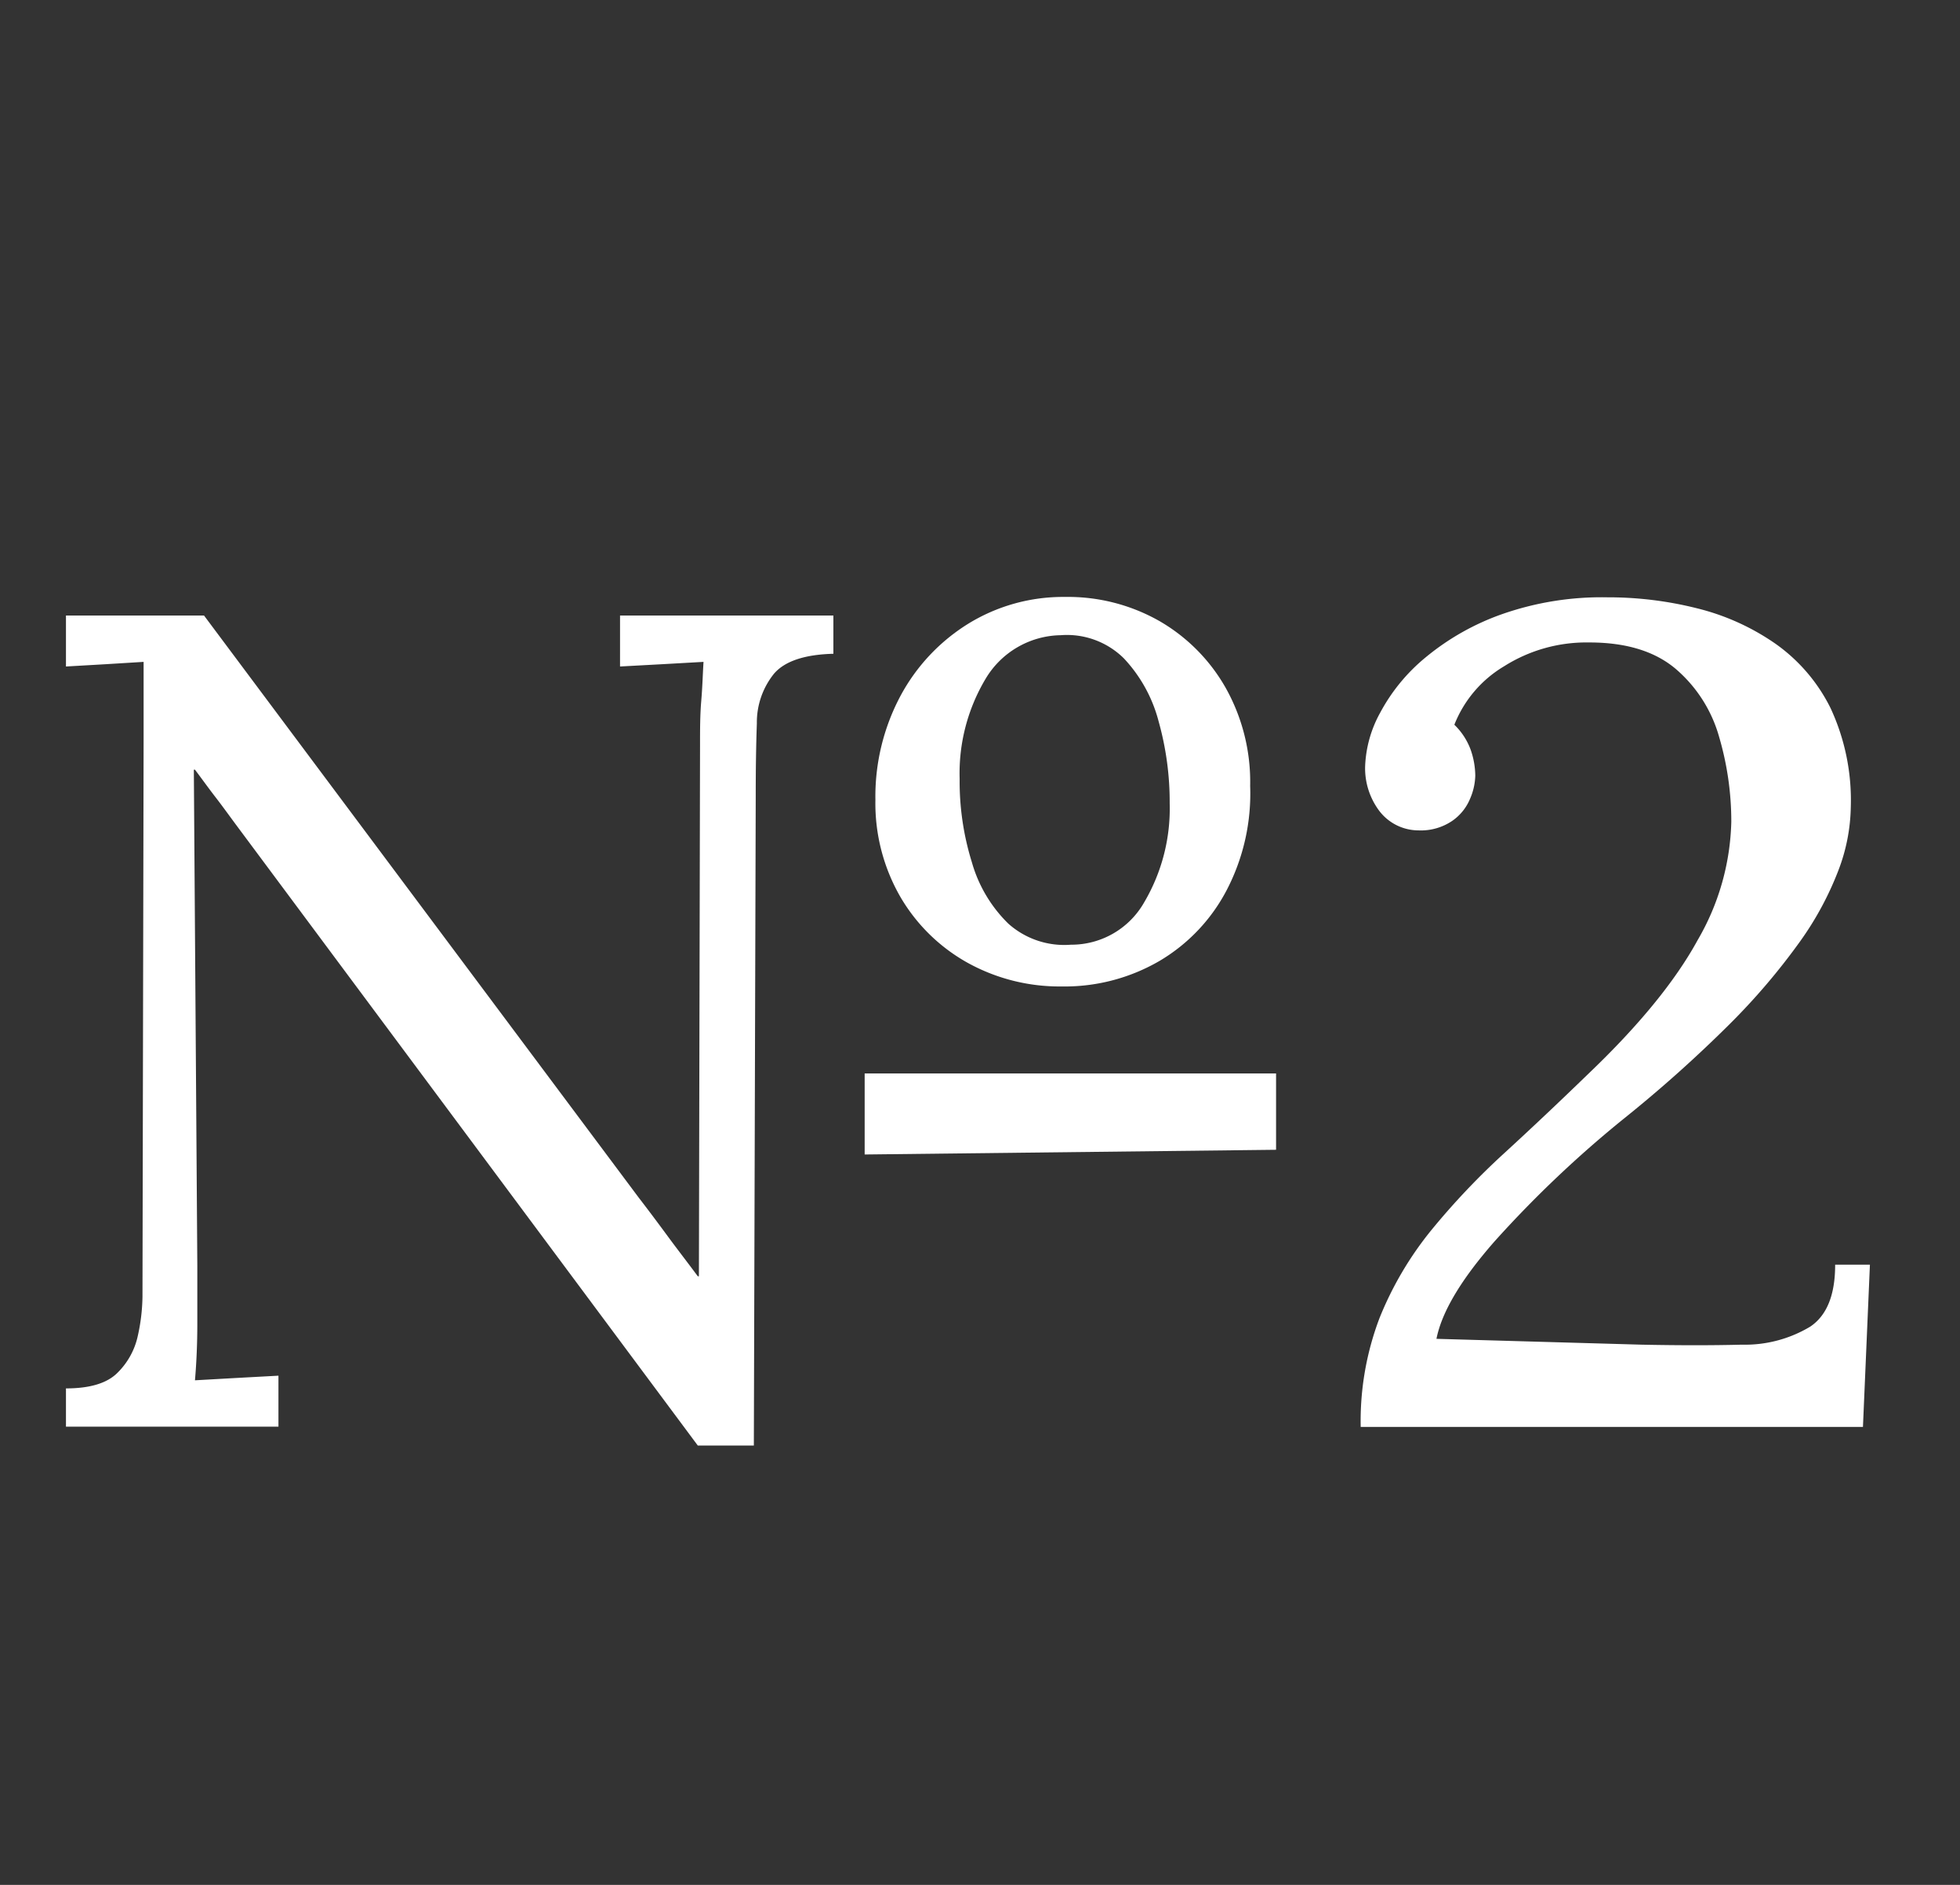
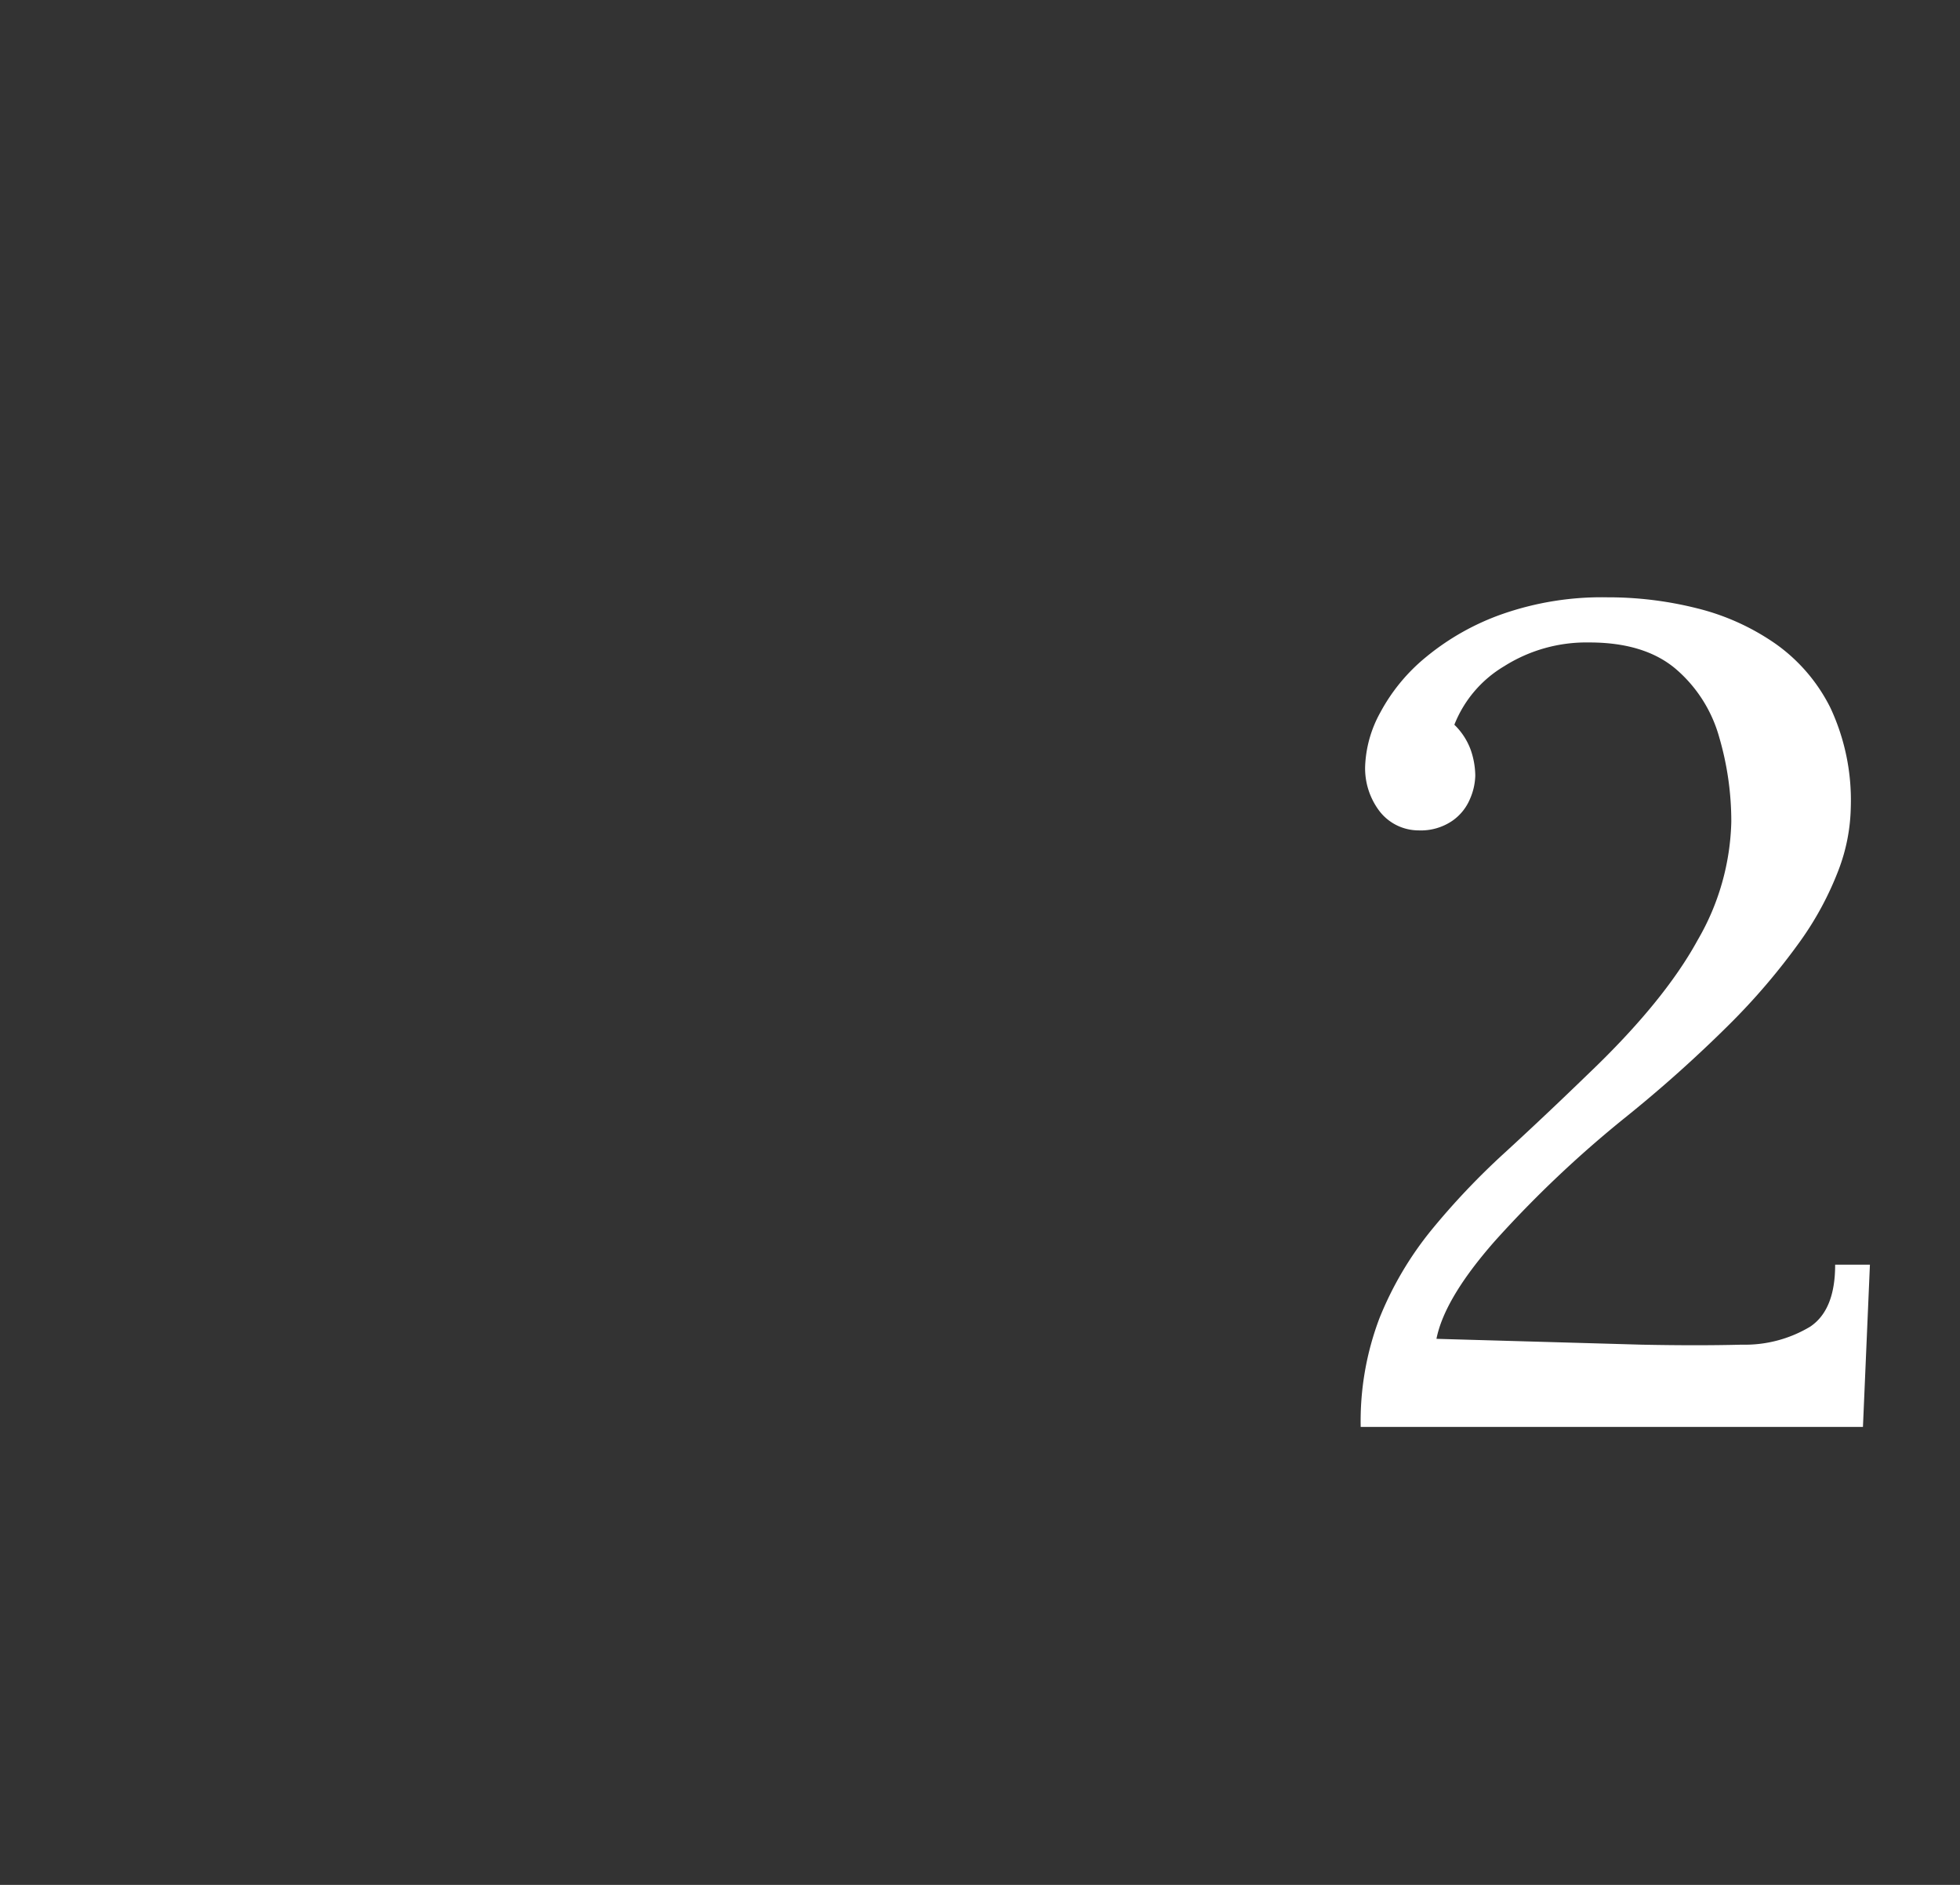
<svg xmlns="http://www.w3.org/2000/svg" id="Слой_1" data-name="Слой 1" viewBox="0 0 208 200">
  <rect x="0" y="0" width="208" height="200" fill="#333333" stroke="none" />
  <defs>
    <style>.cls-1{fill:#fff;}</style>
  </defs>
  <title>номера</title>
-   <path class="cls-1" d="M74.05,153.38,25,87.45c-.74-1-1.46-2-2.15-2.89s-1.42-1.91-2.16-2.89h-.12l.37,52.64v6.15q0,3.07-.25,6l4.43-.25,4.43-.24v5.41H7v-4.06c2.54,0,4.37-.55,5.47-1.66a7.8,7.8,0,0,0,2.16-3.94,20.14,20.14,0,0,0,.49-4.12l.12-59.16V70.23l-4.06.25L7,70.72V65.31H21.65l46.12,61.75c1.07,1.39,2.11,2.78,3.14,4.18S73,134,74.05,135.42h.12l.12-56.33c0-1.64,0-3.22.13-4.74s.16-2.89.24-4.12l-4.43.25-4.43.24V65.31H88.44v4.06q-4.56.12-6.28,2.09a8.22,8.22,0,0,0-1.84,5.29c-.08,2.21-.12,4.8-.12,7.75L80,153.38ZM91.76,122.5v-8.6h43.66V122Zm20.91-17.83a20.16,20.16,0,0,1-10-2.52,18.89,18.89,0,0,1-7.13-7,19.88,19.88,0,0,1-2.64-10.27,22.69,22.69,0,0,1,2.64-11,20.27,20.27,0,0,1,7.2-7.69A19.19,19.19,0,0,1,113,63.34a19.64,19.64,0,0,1,10.08,2.58,19,19,0,0,1,7,7.08,20.39,20.39,0,0,1,2.59,10.39,22.17,22.17,0,0,1-2.46,11,18.86,18.86,0,0,1-7.14,7.56A20,20,0,0,1,112.67,104.67Zm1-4.43a8.88,8.88,0,0,0,7.75-4.49,19.59,19.59,0,0,0,2.71-10.51,31.64,31.64,0,0,0-1.17-8.68,15.44,15.44,0,0,0-3.69-6.7,8.59,8.59,0,0,0-6.71-2.46A9.45,9.45,0,0,0,104.61,72a19.55,19.55,0,0,0-2.77,10.64,28.83,28.83,0,0,0,1.3,8.86A14.72,14.72,0,0,0,107,98,8.91,8.91,0,0,0,113.65,100.24Z" />
  <path class="cls-1" d="M144.4,151.41a30.81,30.81,0,0,1,2-11.56,36.11,36.11,0,0,1,5.47-9.29,77.79,77.79,0,0,1,7.81-8.24q4.36-4,8.92-8.42,8-7.64,11.56-14.15a26.11,26.11,0,0,0,3.57-12.55,31.81,31.81,0,0,0-1.29-9A14.73,14.73,0,0,0,177.86,71q-3.33-2.84-9.23-2.83a16.31,16.31,0,0,0-9,2.52,12.59,12.59,0,0,0-5.29,6.21,7.09,7.09,0,0,1,1.73,2.65,8.55,8.55,0,0,1,.49,2.76,6.55,6.55,0,0,1-.56,2.46,5.3,5.3,0,0,1-1.9,2.34,5.92,5.92,0,0,1-3.57,1,5.24,5.24,0,0,1-4.18-2.1,7.53,7.53,0,0,1-1.48-4.67,12.73,12.73,0,0,1,1.6-5.72,19.46,19.46,0,0,1,4.86-5.9,26.56,26.56,0,0,1,8.06-4.55,32,32,0,0,1,11.19-1.79,38.57,38.57,0,0,1,9.53,1.17,25.07,25.07,0,0,1,8.3,3.75,18.29,18.29,0,0,1,5.85,6.83,23.16,23.16,0,0,1,2.15,10.52,19.61,19.61,0,0,1-1.29,6.64A33.56,33.56,0,0,1,191,99.93a69.55,69.55,0,0,1-7.45,8.74,140.87,140.87,0,0,1-11.19,10,118.77,118.77,0,0,0-13.71,13q-5.36,6.09-6.21,10.39l21.77.62q6,.12,10.64,0a13.46,13.46,0,0,0,7.25-1.91q2.66-1.78,2.65-6.58h3.69l-.74,17.22Z" />
</svg>